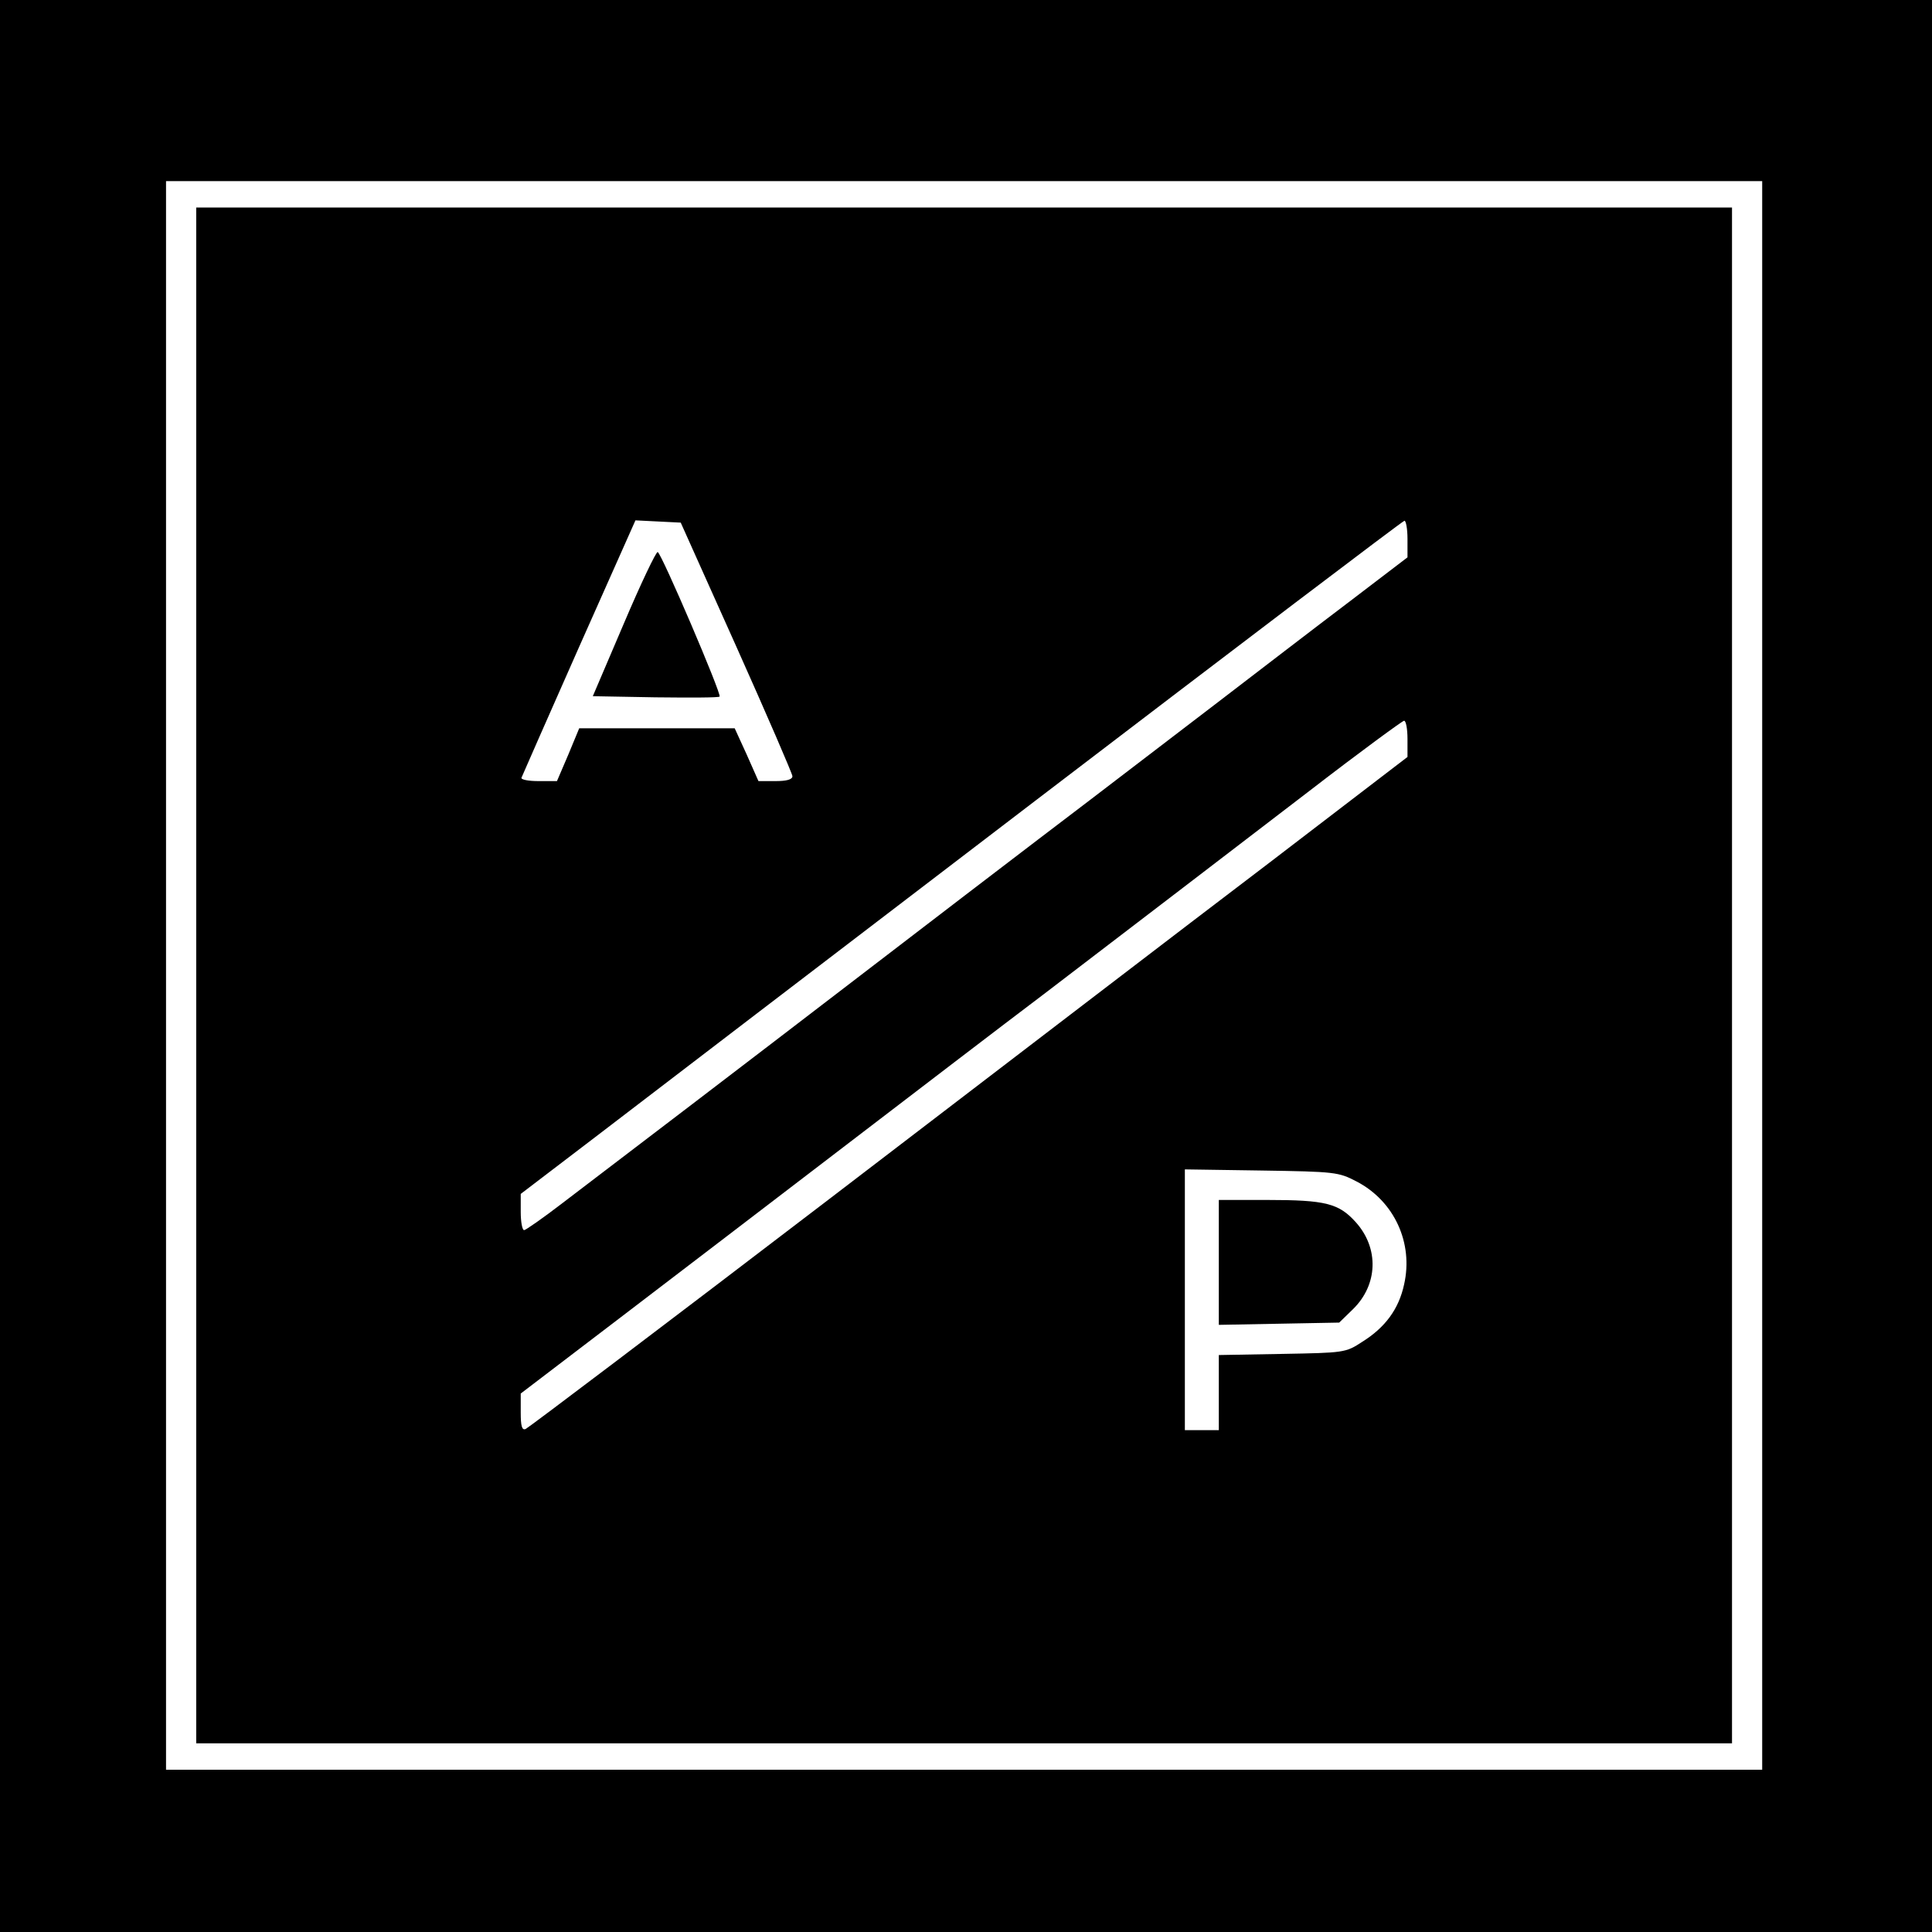
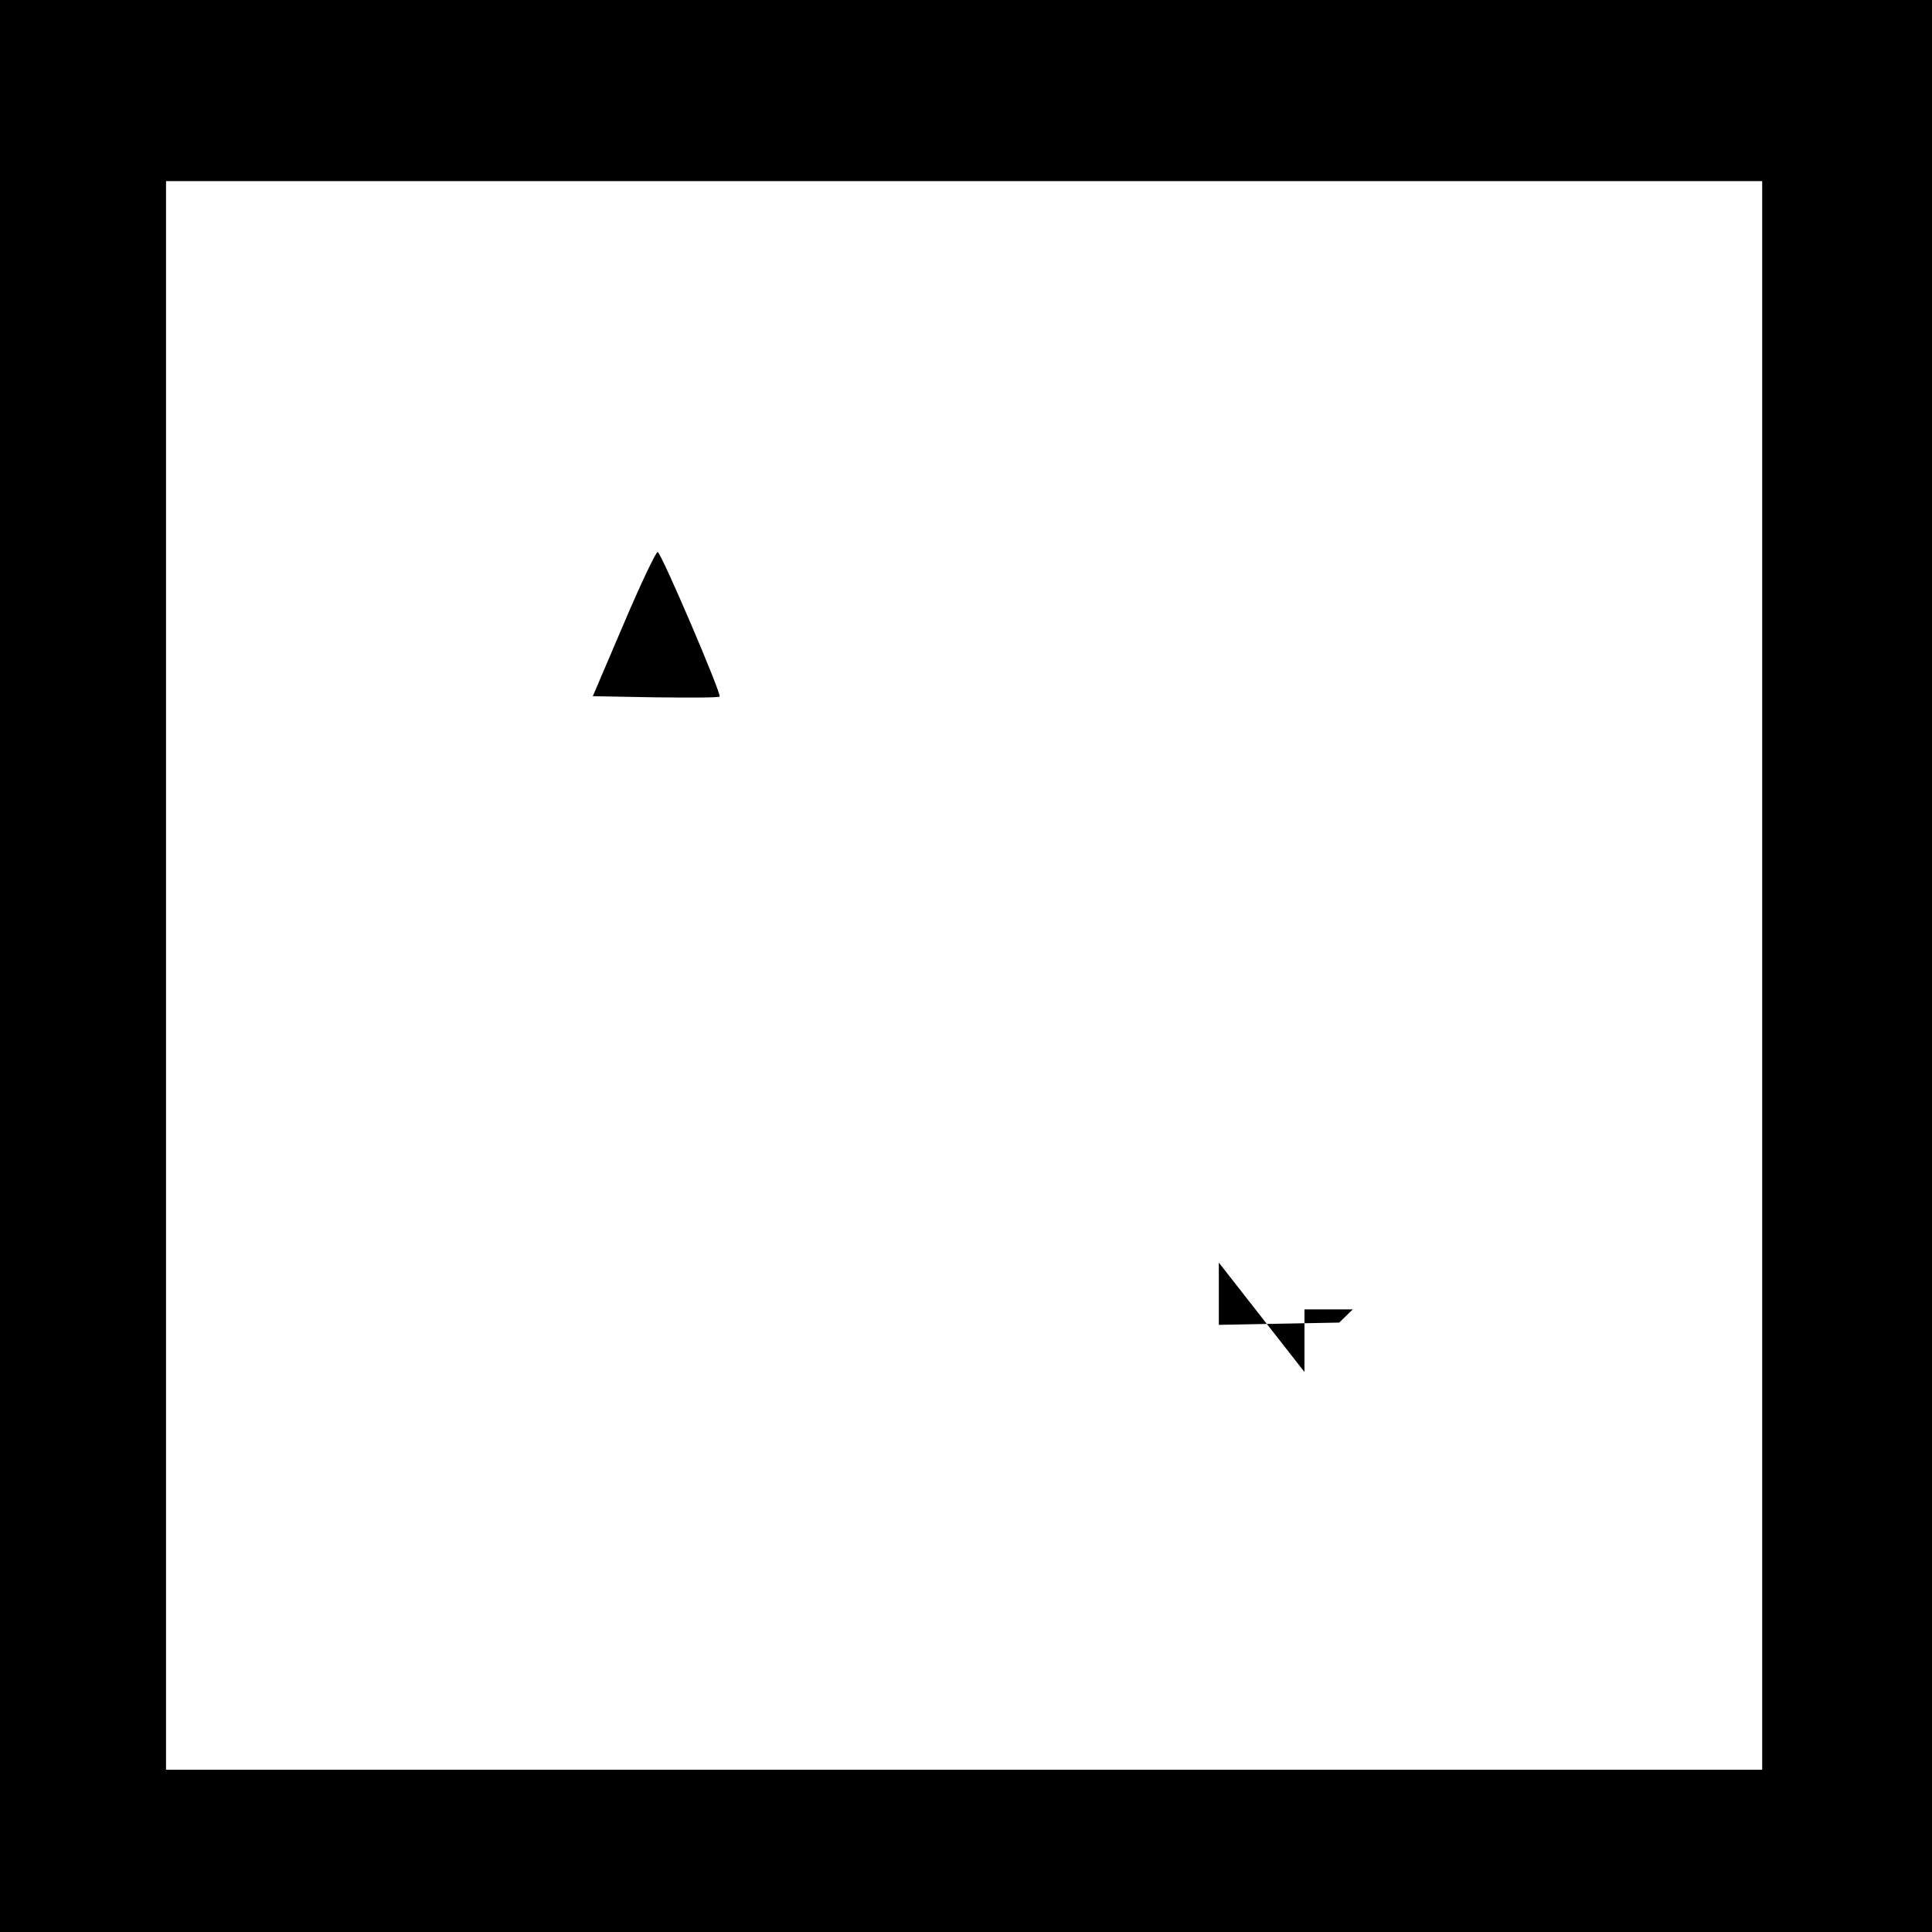
<svg xmlns="http://www.w3.org/2000/svg" version="1.0" width="512pt" height="512pt" viewBox="0 0 512 512" preserveAspectRatio="xMidYMid meet">
  <g transform="translate(0,512) scale(0.1,-0.1)" fill="#000000" stroke="none">
    <path d="M0 2560 l0 -2560 2560 0 2560 0 0 2560 0 2560 -2560 0 -2560 0 0 -2560z m4670 -25 l0 -2105 -2115 0 -2115 0 0 2105 0 2105 2115 0 2115 0 0 -2105z" />
-     <path d="M520 2535 l0 -2035 2035 0 2035 0 0 2035 0 2035 -2035 0 -2035 0 0 -2035z m1432 870 c81 -181 148 -336 148 -342 0 -9 -16 -13 -45 -13 l-45 0 -31 70 -32 70 -206 0 -206 0 -29 -70 -30 -70 -49 0 c-27 0 -47 4 -45 9 2 5 70 160 152 345 l150 337 60 -3 60 -3 148 -330z m1778 287 l0 -49 -156 -119 c-86 -65 -246 -188 -357 -273 -111 -85 -258 -197 -327 -250 -128 -97 -532 -406 -675 -516 -147 -113 -629 -481 -724 -553 -52 -40 -98 -72 -102 -72 -5 0 -9 22 -9 48 l0 48 198 151 c108 83 633 484 1167 892 533 407 973 741 977 741 4 0 8 -22 8 -48z m0 -530 l0 -48 -367 -281 c-203 -154 -725 -554 -1162 -888 -437 -334 -801 -609 -808 -612 -10 -4 -13 8 -13 44 l0 50 261 199 c143 109 411 314 594 454 183 140 422 323 532 406 301 230 446 341 707 541 131 101 243 183 247 183 5 0 9 -22 9 -48z m-135 -1173 c100 -52 151 -163 126 -273 -14 -65 -50 -114 -111 -152 -44 -29 -48 -29 -212 -32 l-168 -3 0 -100 0 -99 -45 0 -45 0 0 346 0 345 203 -3 c195 -3 204 -4 252 -29z" />
    <path d="M1653 3467 l-82 -192 166 -3 c91 -1 168 -1 170 2 6 6 -154 380 -164 383 -4 2 -45 -84 -90 -190z" />
-     <path d="M3230 1774 l0 -165 159 3 160 3 36 35 c67 65 70 162 8 231 -45 50 -80 59 -235 59 l-128 0 0 -166z" />
+     <path d="M3230 1774 l0 -165 159 3 160 3 36 35 l-128 0 0 -166z" />
  </g>
</svg>